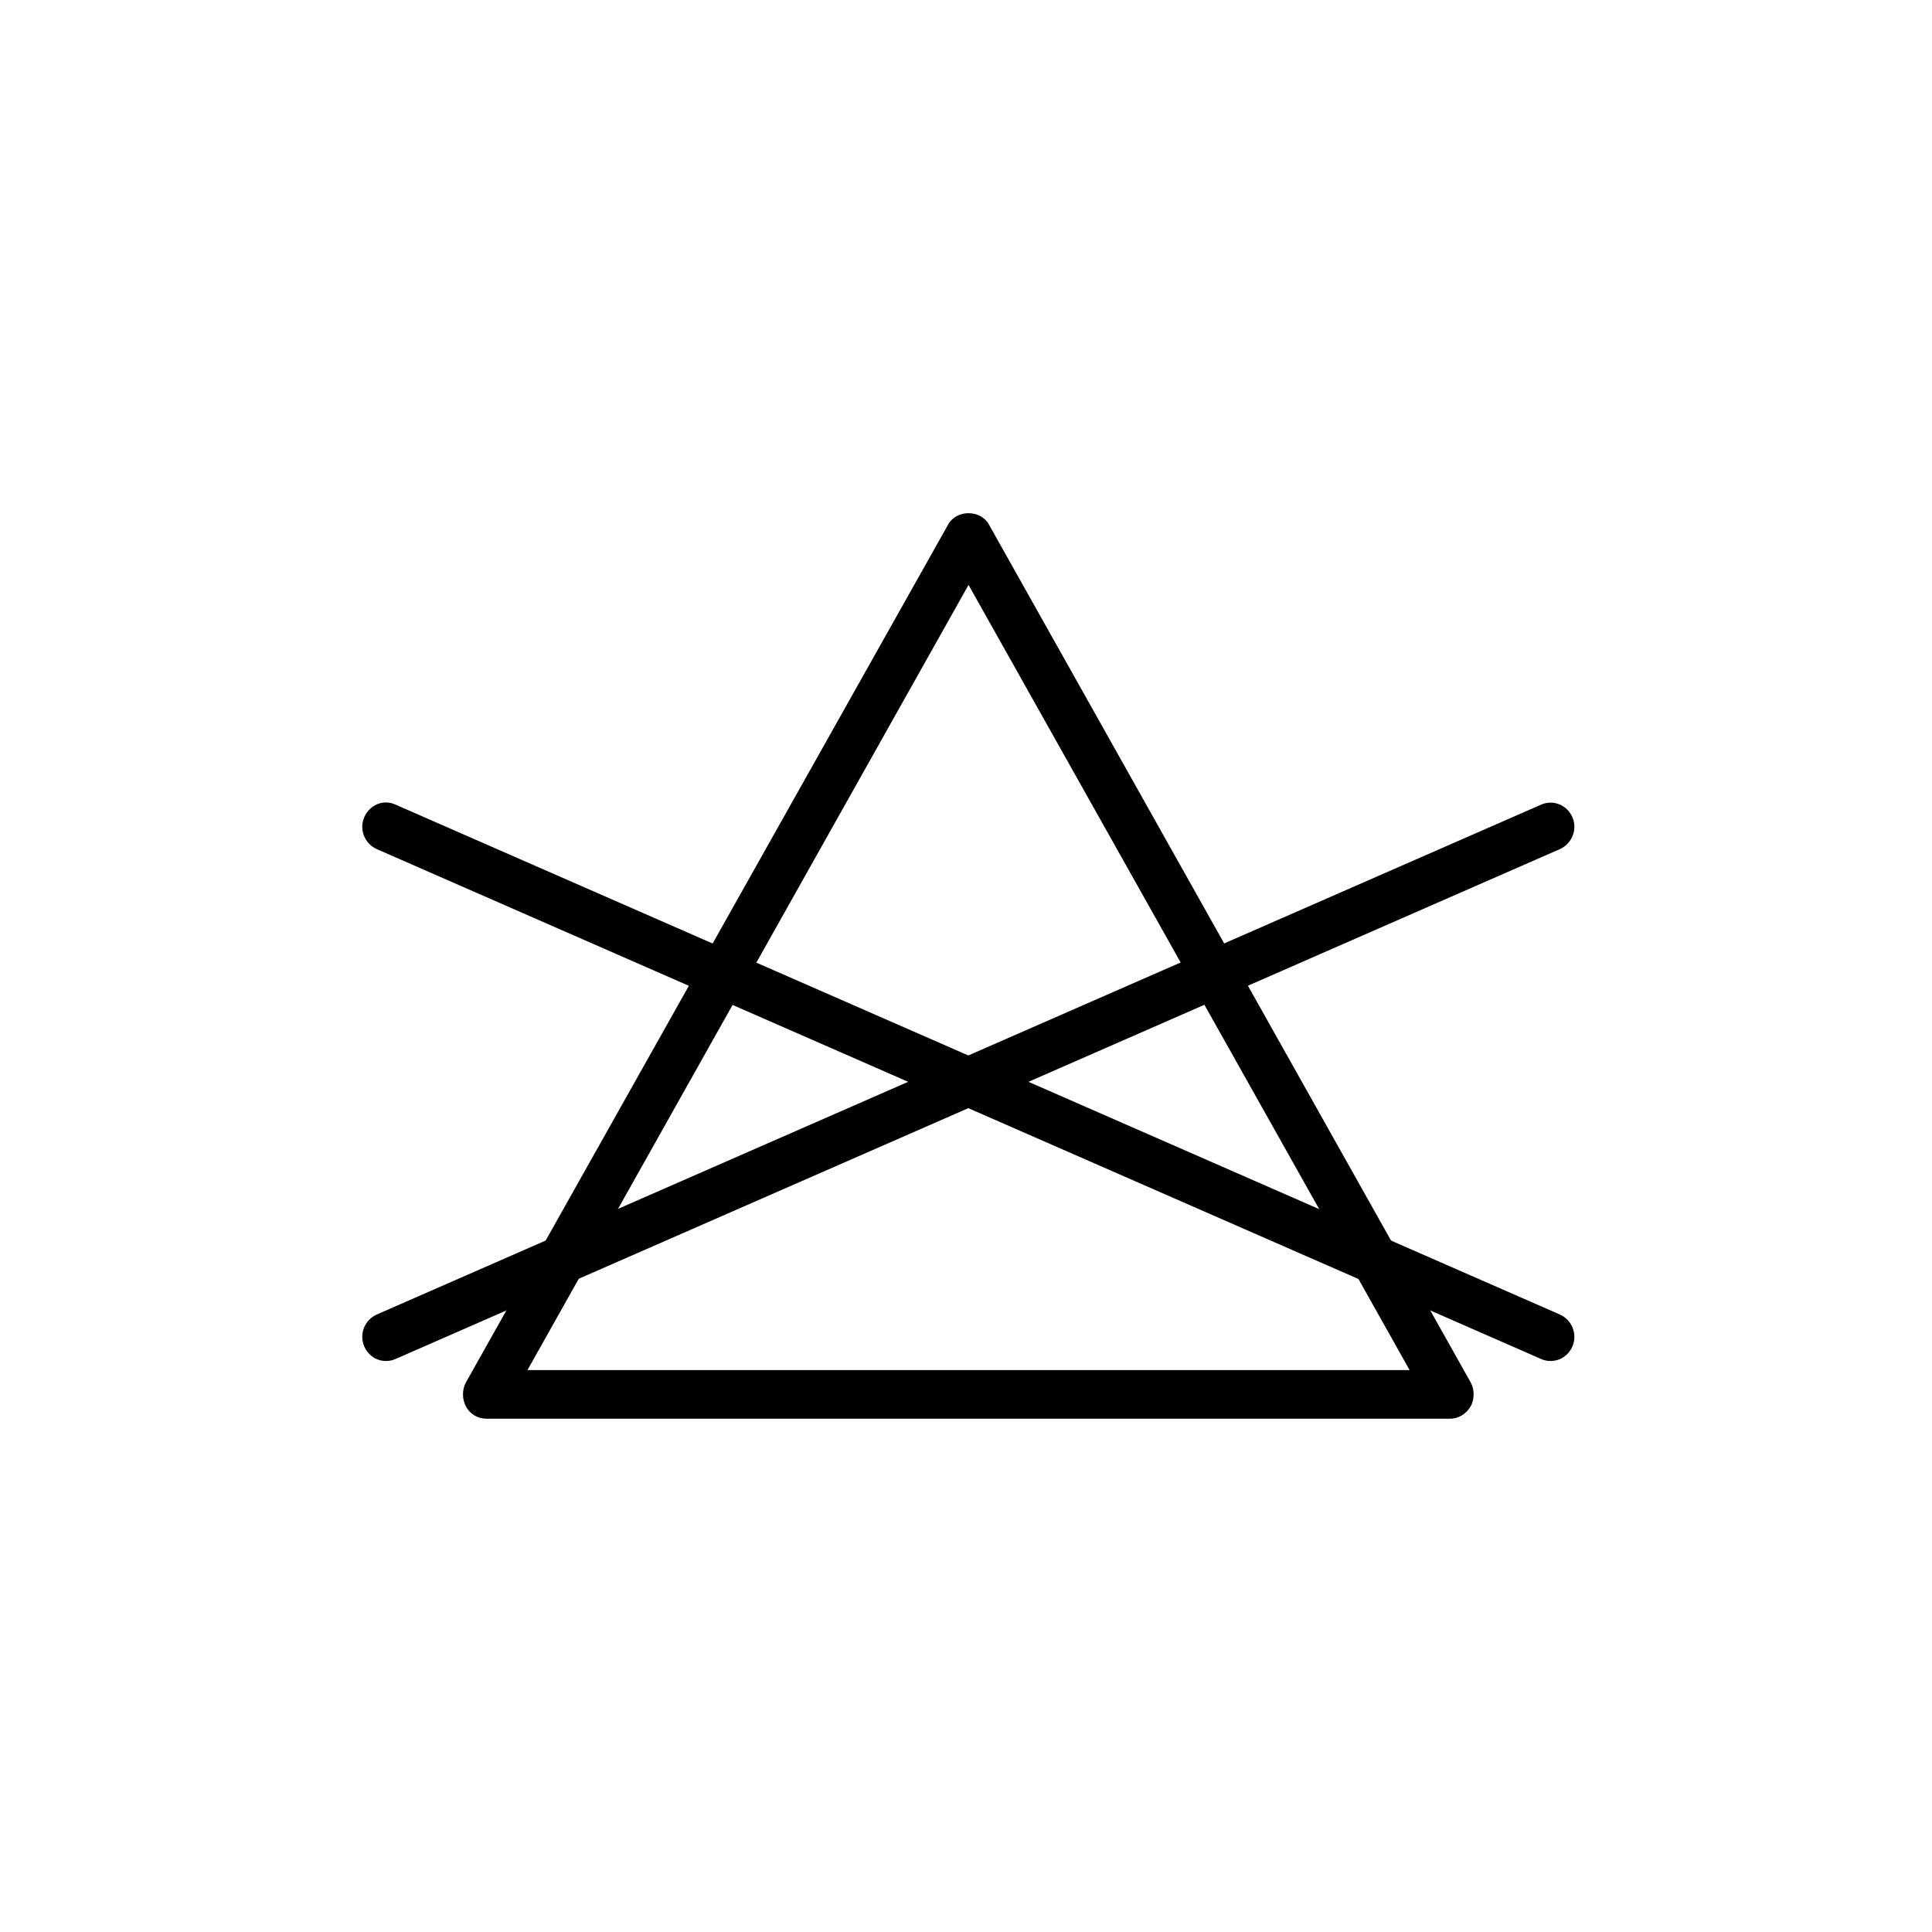
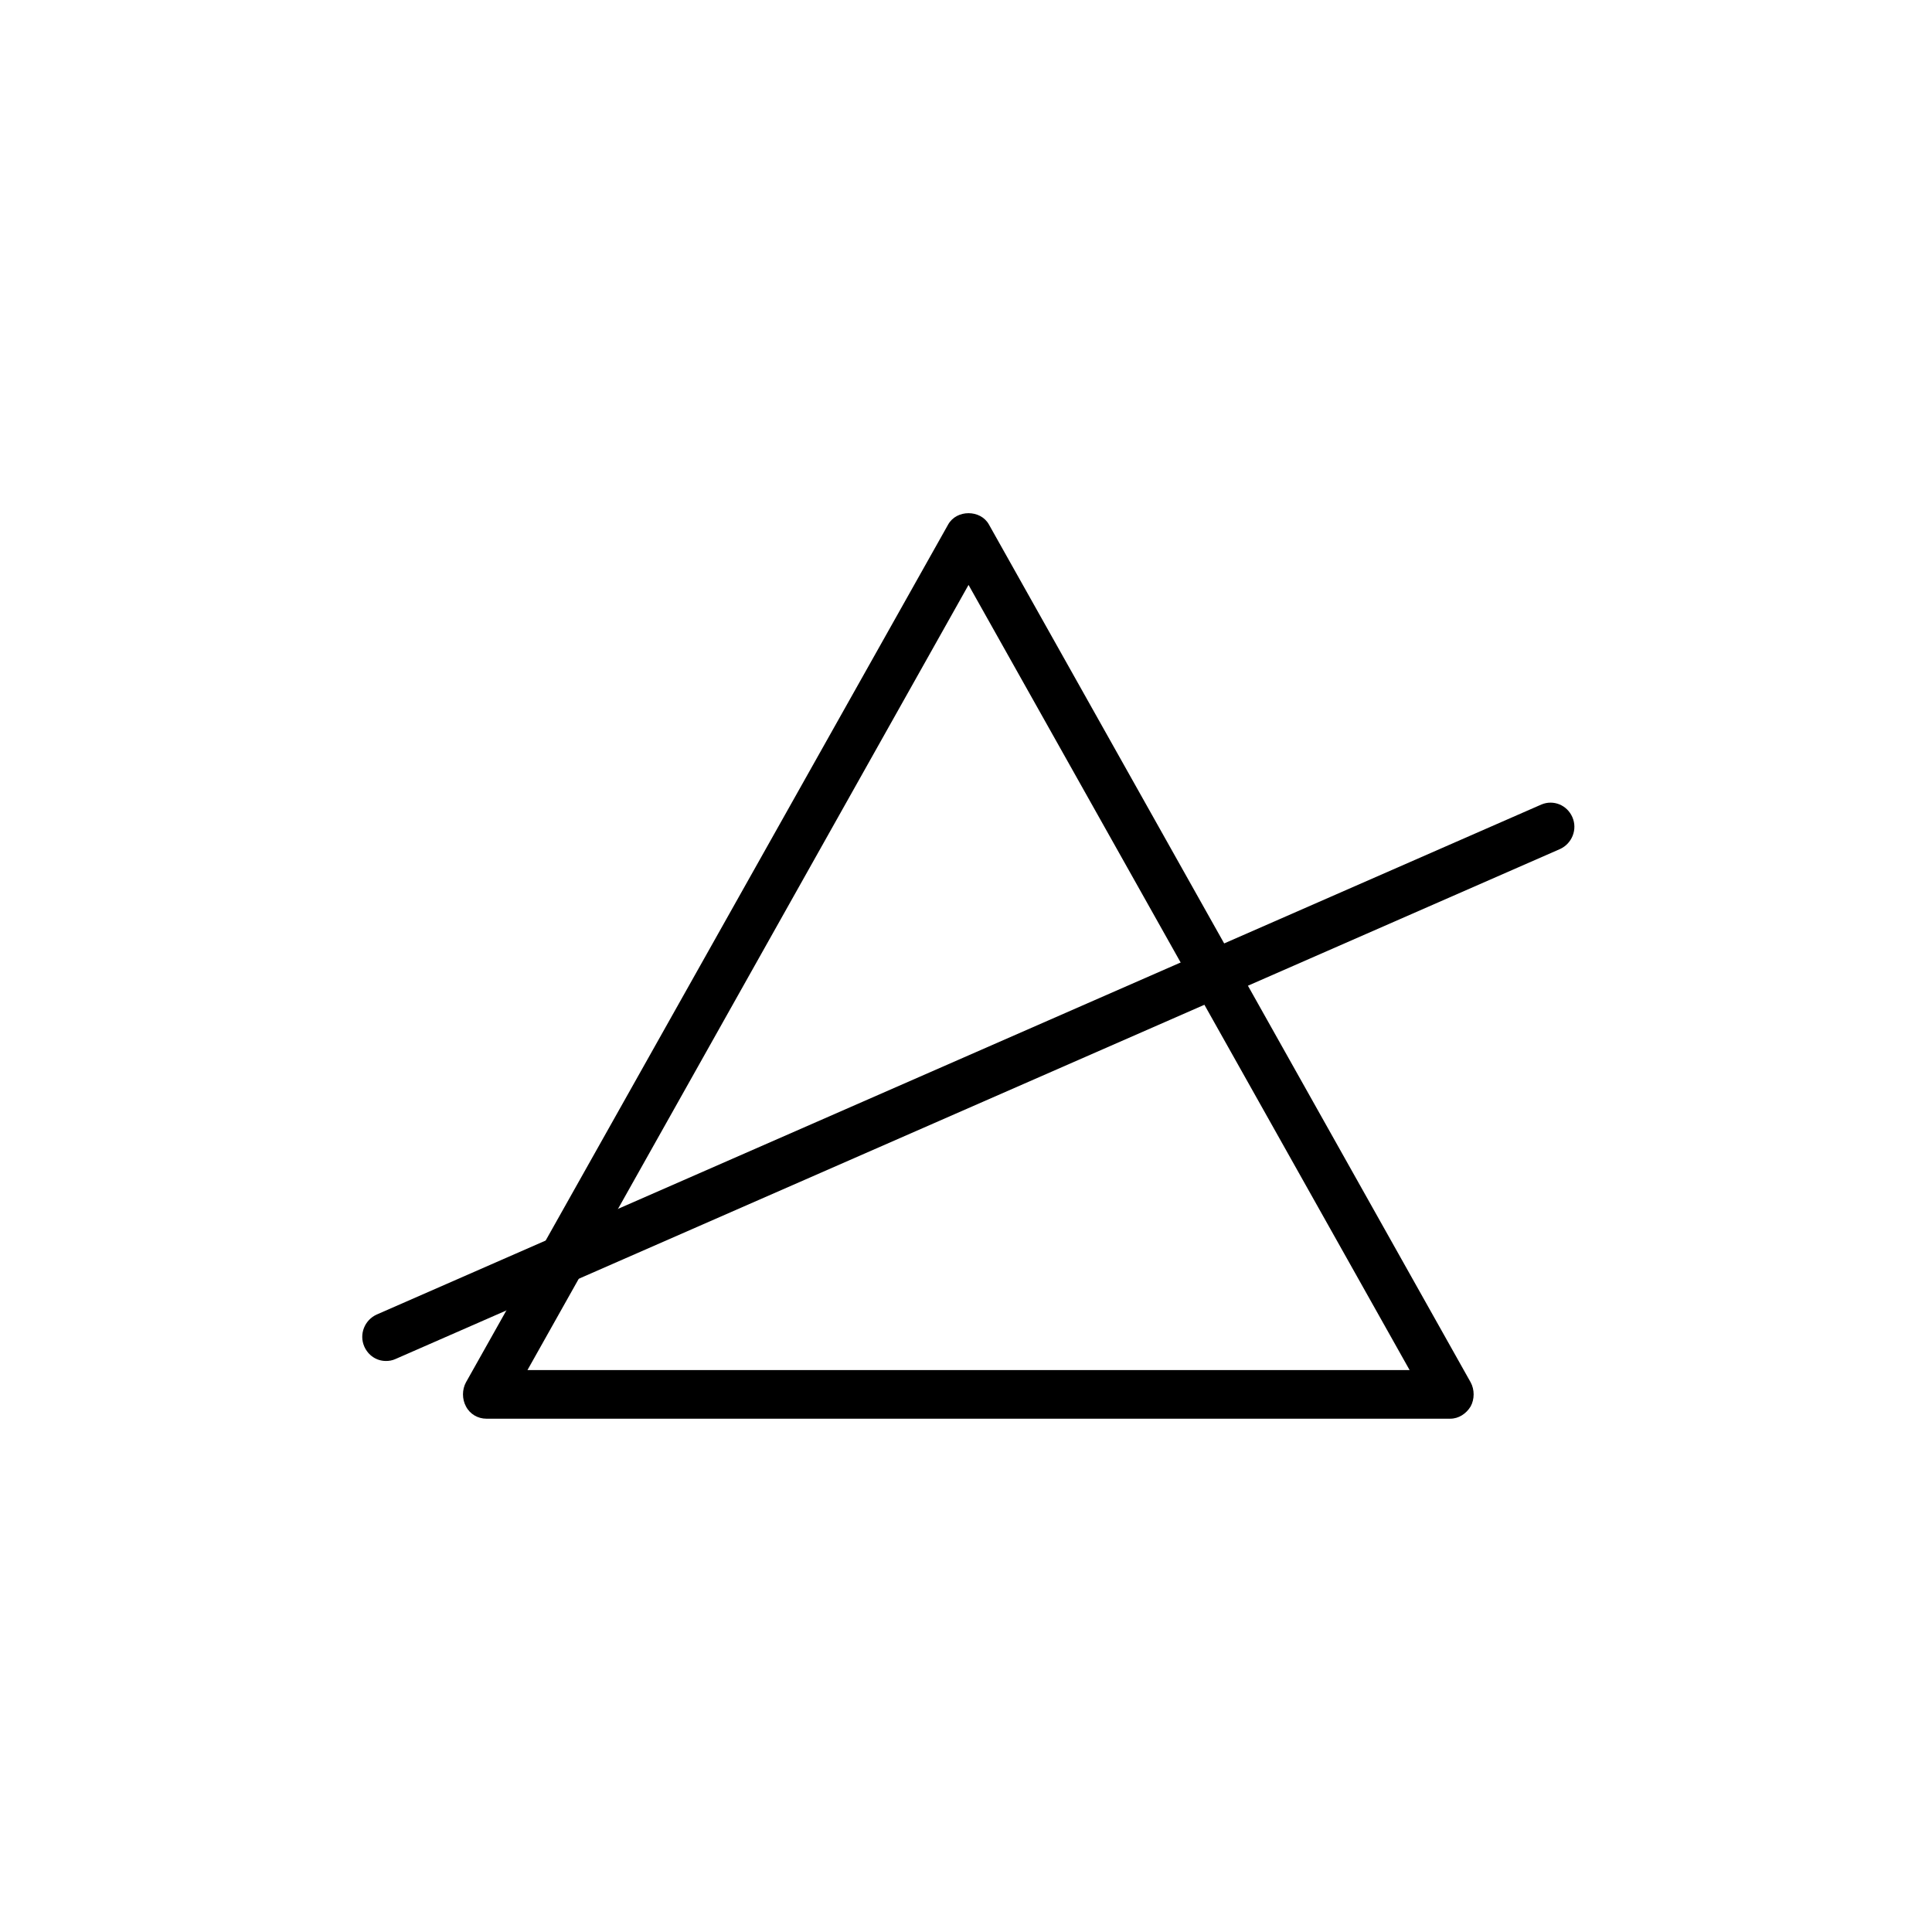
<svg xmlns="http://www.w3.org/2000/svg" fill="none" viewBox="0 0 64 64" height="64" width="64">
-   <rect fill="white" height="64" width="64" />
  <path fill="black" d="M48.043 46.996H16.11C15.832 46.996 15.568 46.846 15.436 46.59C15.304 46.349 15.304 46.032 15.436 45.791L31.41 17.373C31.688 16.876 32.48 16.876 32.758 17.373L48.717 45.791C48.849 46.032 48.849 46.349 48.717 46.59C48.571 46.831 48.321 46.996 48.043 46.996ZM17.473 45.385H46.695L32.084 19.376L17.473 45.385Z" />
-   <path fill="black" d="M51.37 45.084C51.267 45.084 51.164 45.069 51.062 45.023L12.476 28.126C12.08 27.945 11.89 27.478 12.066 27.072C12.242 26.665 12.696 26.469 13.092 26.65L51.677 43.547C52.073 43.728 52.264 44.195 52.088 44.602C51.956 44.903 51.677 45.084 51.37 45.084Z" />
  <path fill="black" d="M12.784 45.084C12.476 45.084 12.198 44.903 12.066 44.602C11.89 44.195 12.08 43.728 12.476 43.547L51.062 26.65C51.458 26.484 51.912 26.665 52.088 27.072C52.264 27.478 52.073 27.945 51.677 28.126L13.092 45.023C12.989 45.069 12.886 45.084 12.784 45.084Z" />
</svg>